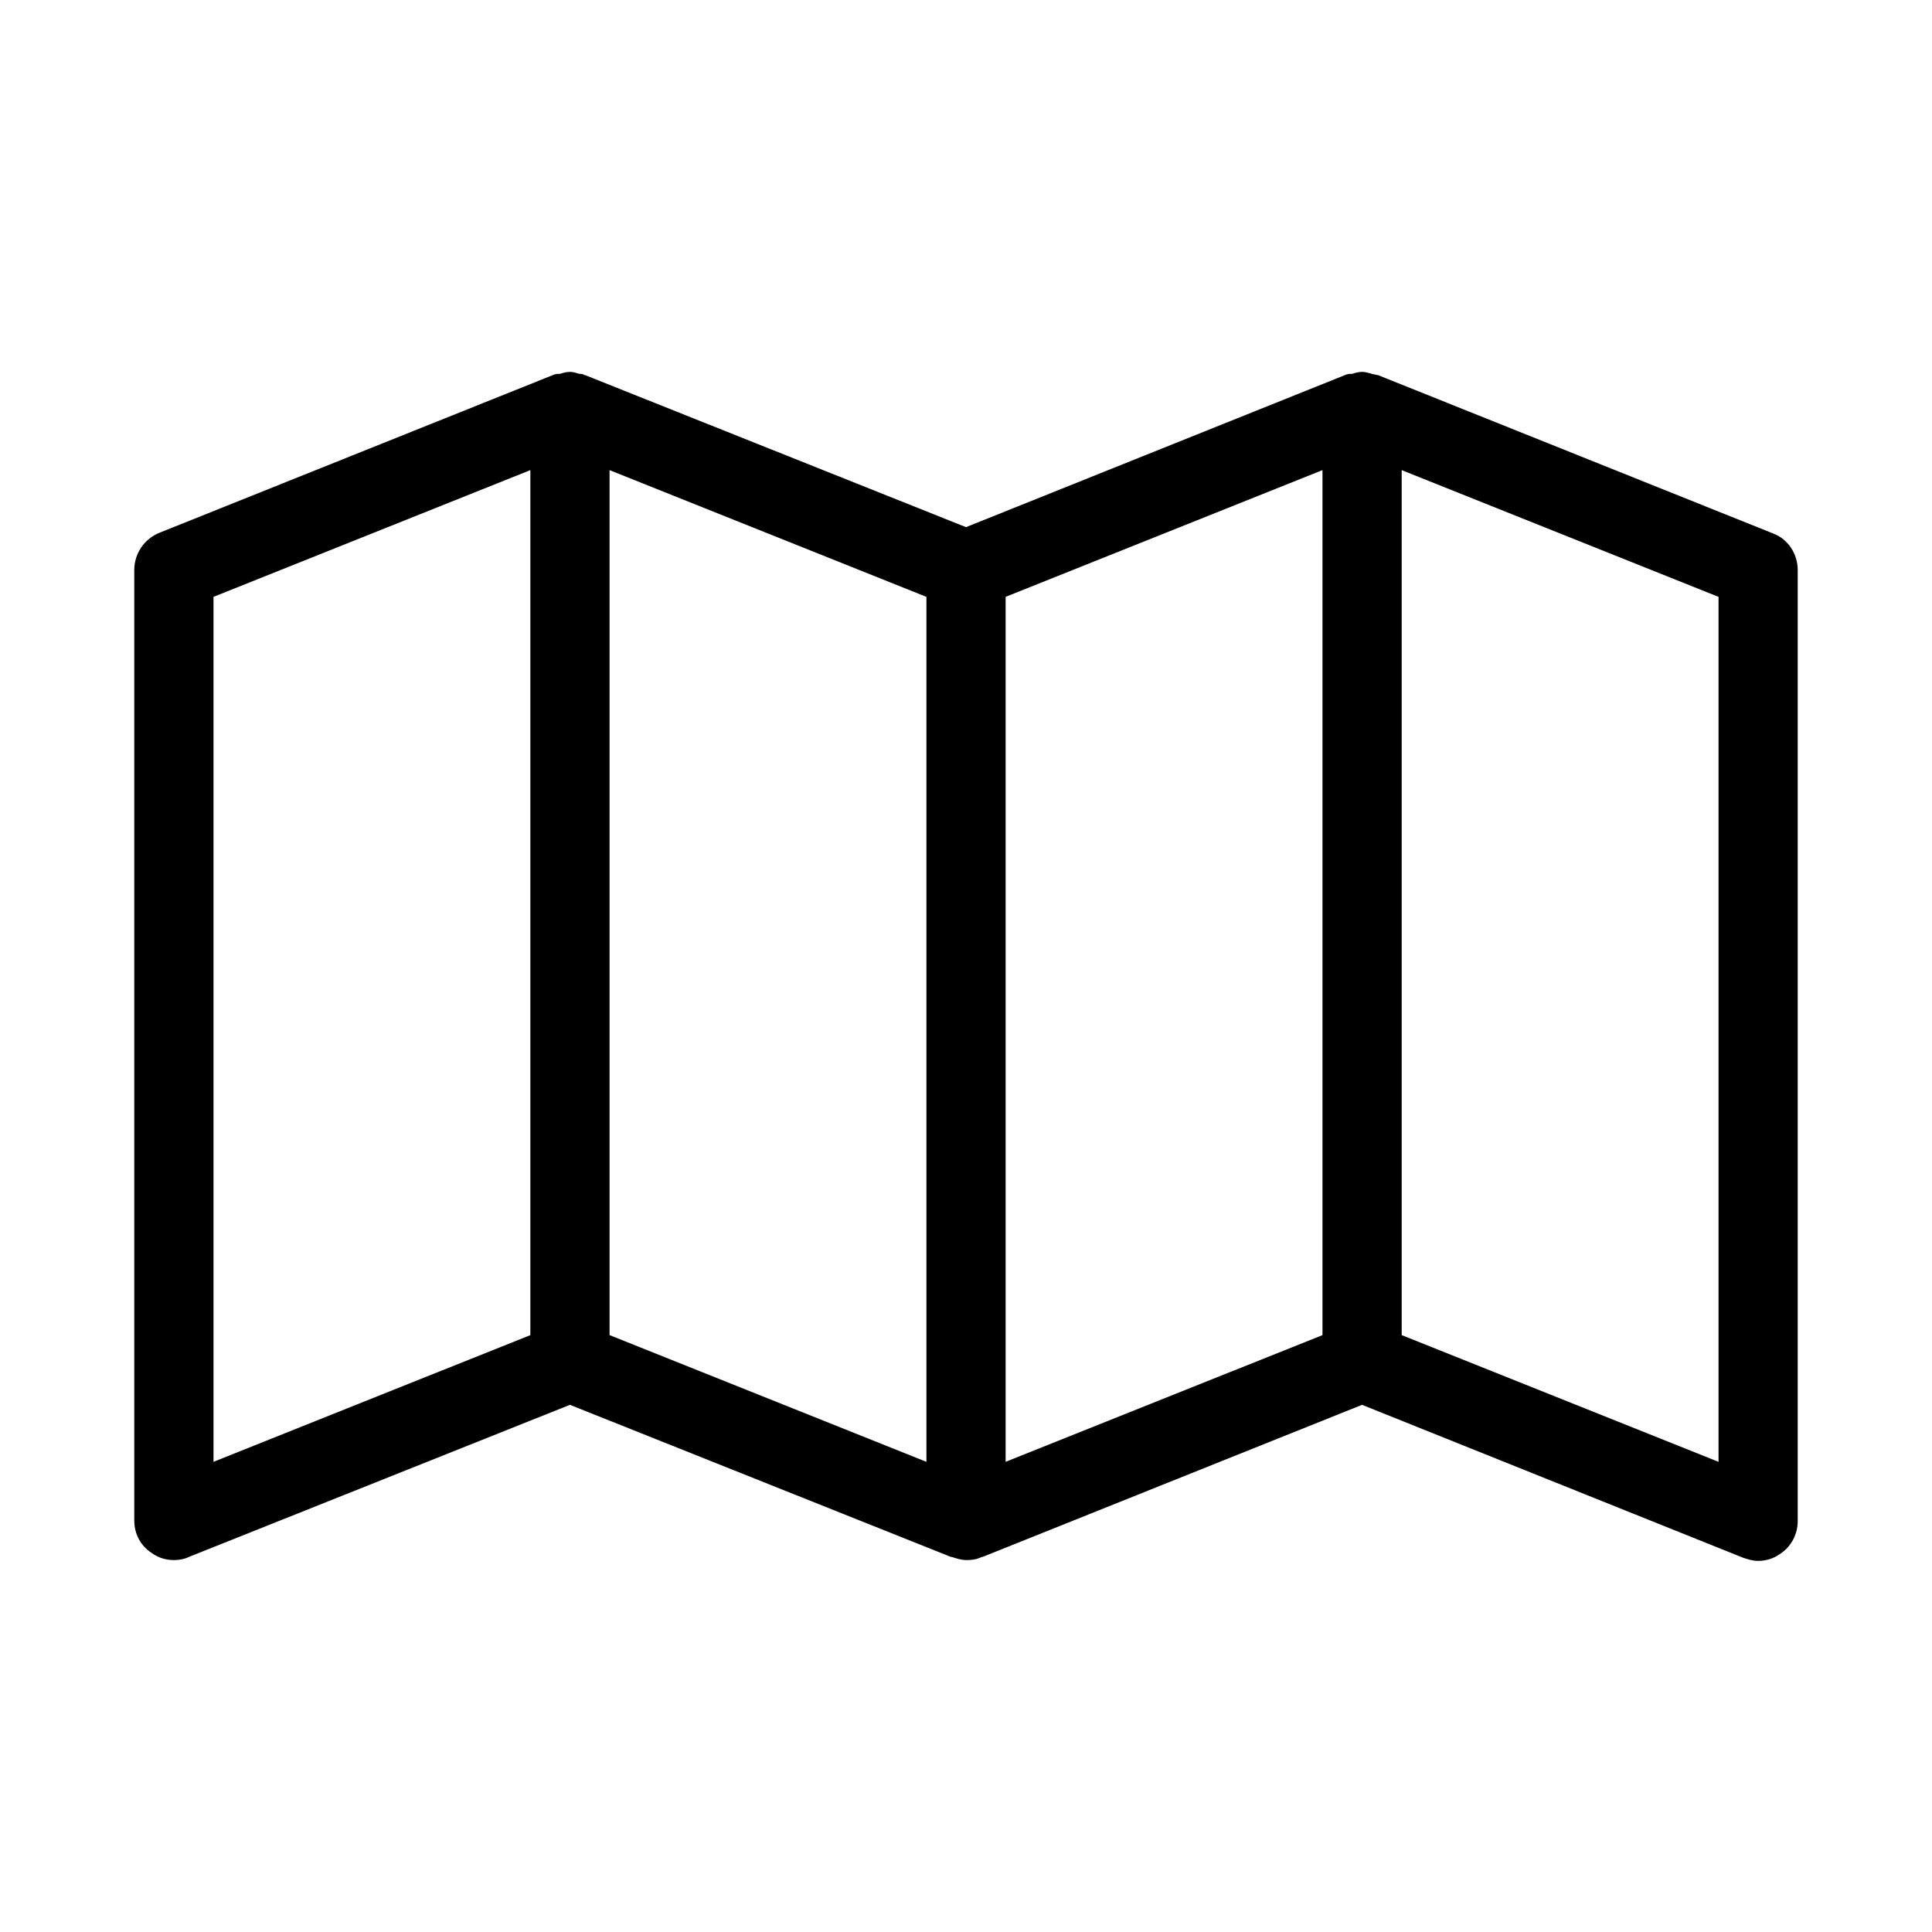
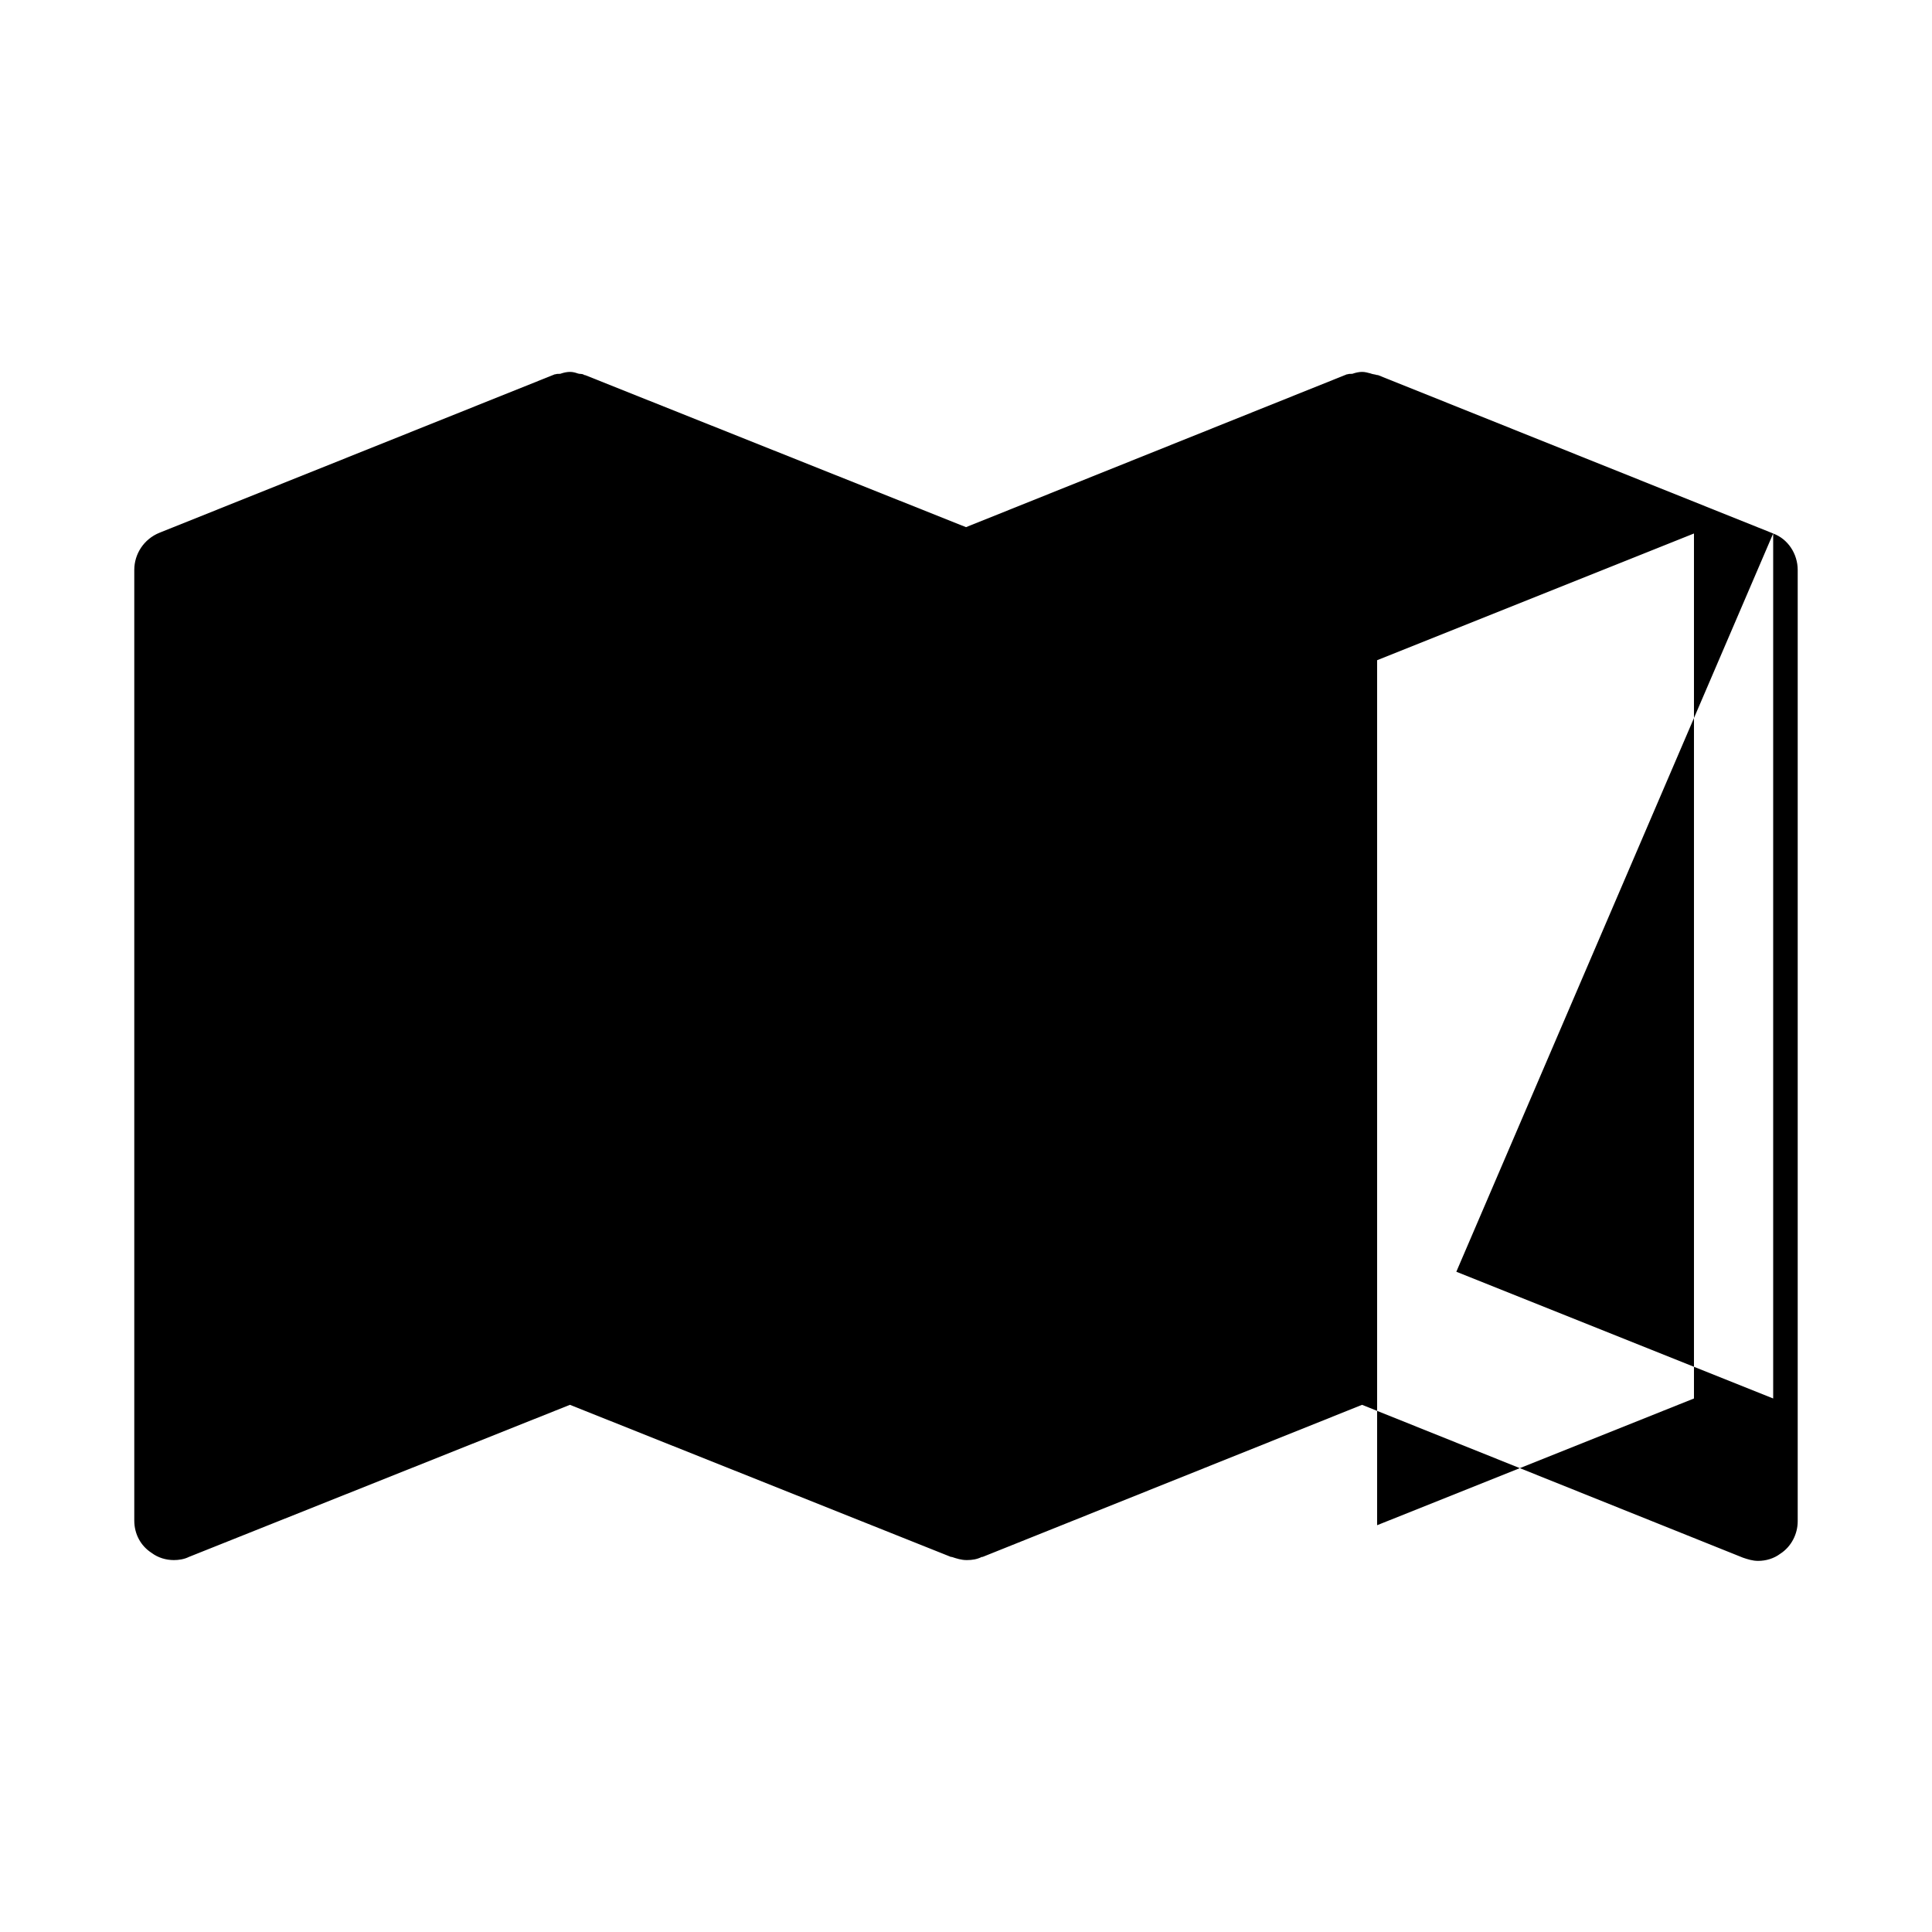
<svg xmlns="http://www.w3.org/2000/svg" fill="#000000" width="800px" height="800px" version="1.1" viewBox="144 144 512 512">
-   <path d="m613.91 285.38-104.75-41.984h-0.211c-0.629-0.211-1.258-0.211-1.68-0.418-0.836-0.211-1.469-0.422-2.309-0.422-0.84 0-1.68 0.211-2.309 0.418-0.418 0.211-1.051 0-1.469 0.211h-0.211l-100.97 40.516-100.97-40.305h-0.211c-0.418-0.422-1.051-0.211-1.68-0.422-0.629-0.207-1.258-0.418-2.098-0.418-0.84 0-1.68 0.211-2.309 0.418-0.418 0.211-1.051 0-1.469 0.211h-0.211l-104.75 41.984c-4.199 1.68-6.719 5.668-6.719 9.867v251.91c0 3.57 1.68 6.719 4.617 8.605 1.68 1.258 3.781 1.887 5.879 1.887 1.258 0 2.731-0.211 3.988-0.84l100.97-40.305 100.97 40.305h0.211c1.258 0.418 2.519 0.84 3.988 0.84s2.731-0.211 3.988-0.84h0.211l100.55-40.305 100.97 40.516c1.258 0.418 2.519 0.84 3.988 0.84 2.098 0 4.199-0.629 5.879-1.891 2.938-1.891 4.617-5.246 4.617-8.605v-252.11c0-4.199-2.519-8.188-6.508-9.656zm-308.37-16.793 83.969 33.586v229.23l-83.969-33.586zm104.96 33.586 83.969-33.586v229.23l-83.969 33.586zm-209.92 0 83.969-33.586v229.23l-83.969 33.586zm398.85 229.23-83.969-33.586v-229.23l83.969 33.586z" />
+   <path d="m613.91 285.38-104.75-41.984h-0.211c-0.629-0.211-1.258-0.211-1.68-0.418-0.836-0.211-1.469-0.422-2.309-0.422-0.84 0-1.68 0.211-2.309 0.418-0.418 0.211-1.051 0-1.469 0.211h-0.211l-100.97 40.516-100.97-40.305h-0.211c-0.418-0.422-1.051-0.211-1.68-0.422-0.629-0.207-1.258-0.418-2.098-0.418-0.84 0-1.68 0.211-2.309 0.418-0.418 0.211-1.051 0-1.469 0.211h-0.211l-104.75 41.984c-4.199 1.68-6.719 5.668-6.719 9.867v251.91c0 3.57 1.68 6.719 4.617 8.605 1.68 1.258 3.781 1.887 5.879 1.887 1.258 0 2.731-0.211 3.988-0.84l100.97-40.305 100.97 40.305h0.211c1.258 0.418 2.519 0.84 3.988 0.84s2.731-0.211 3.988-0.84h0.211l100.55-40.305 100.97 40.516c1.258 0.418 2.519 0.84 3.988 0.84 2.098 0 4.199-0.629 5.879-1.891 2.938-1.891 4.617-5.246 4.617-8.605v-252.11c0-4.199-2.519-8.188-6.508-9.656zv229.23l-83.969-33.586zm104.96 33.586 83.969-33.586v229.23l-83.969 33.586zm-209.92 0 83.969-33.586v229.23l-83.969 33.586zm398.85 229.23-83.969-33.586v-229.23l83.969 33.586z" />
</svg>